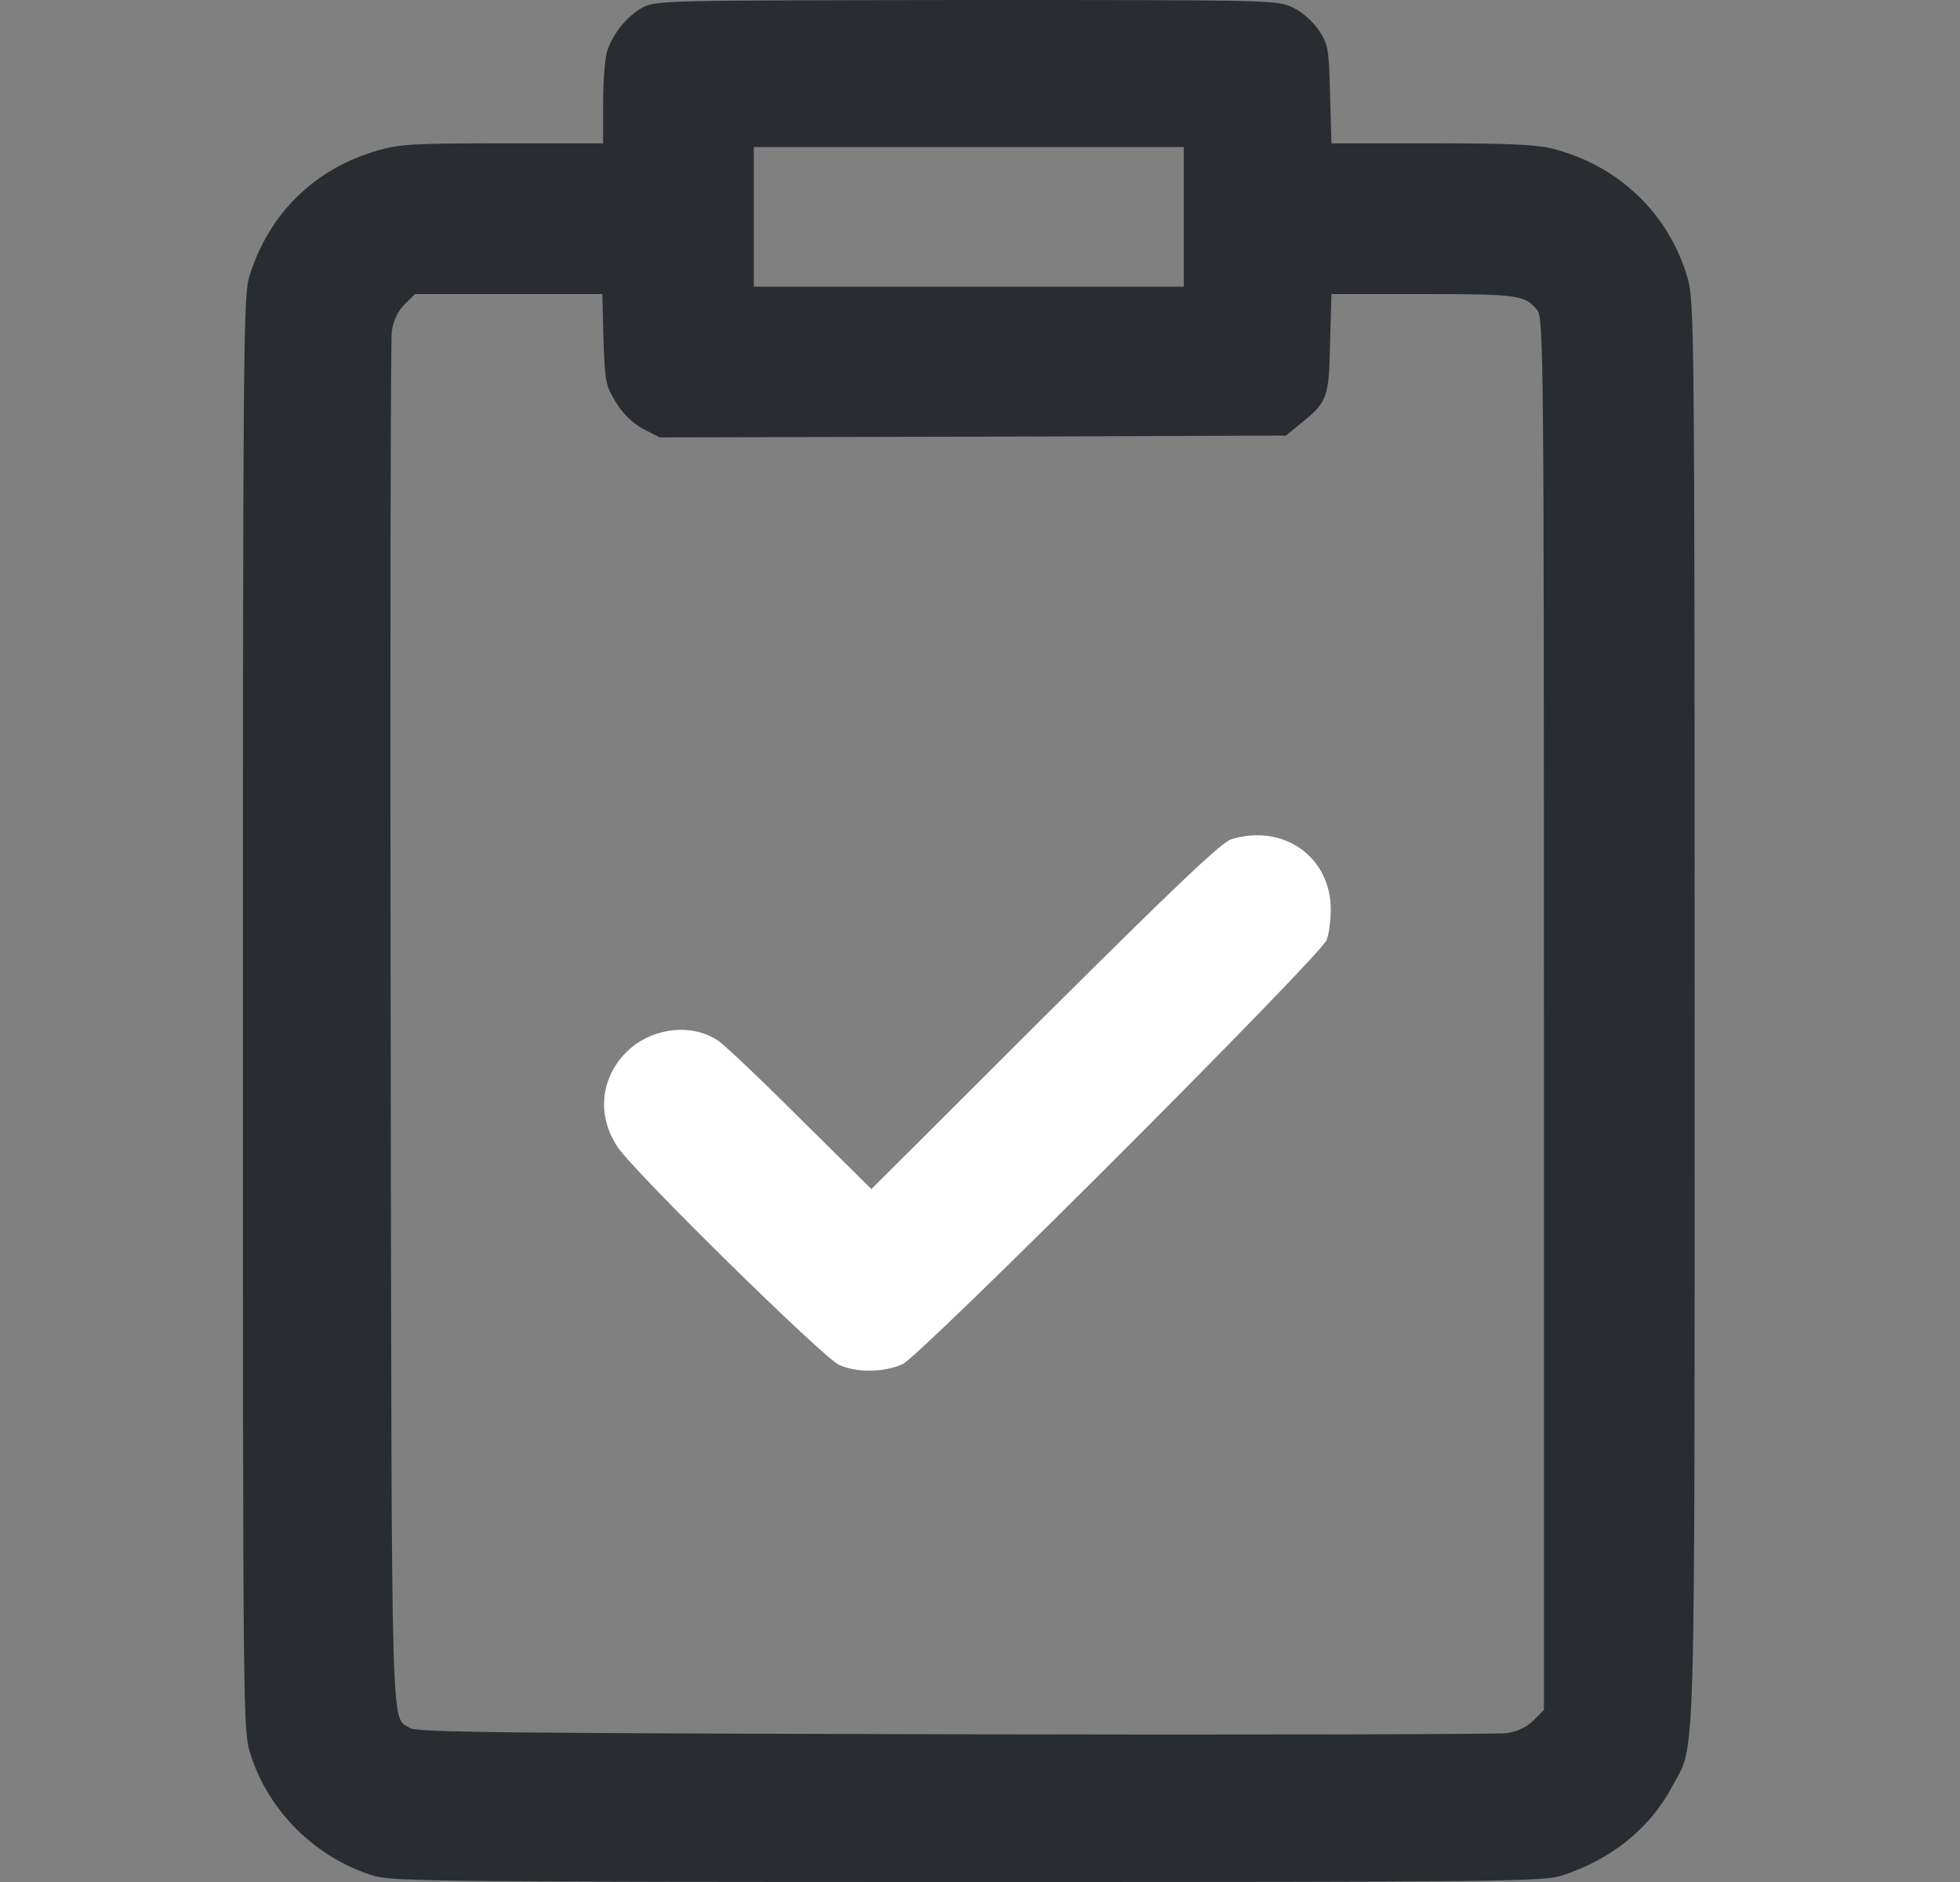
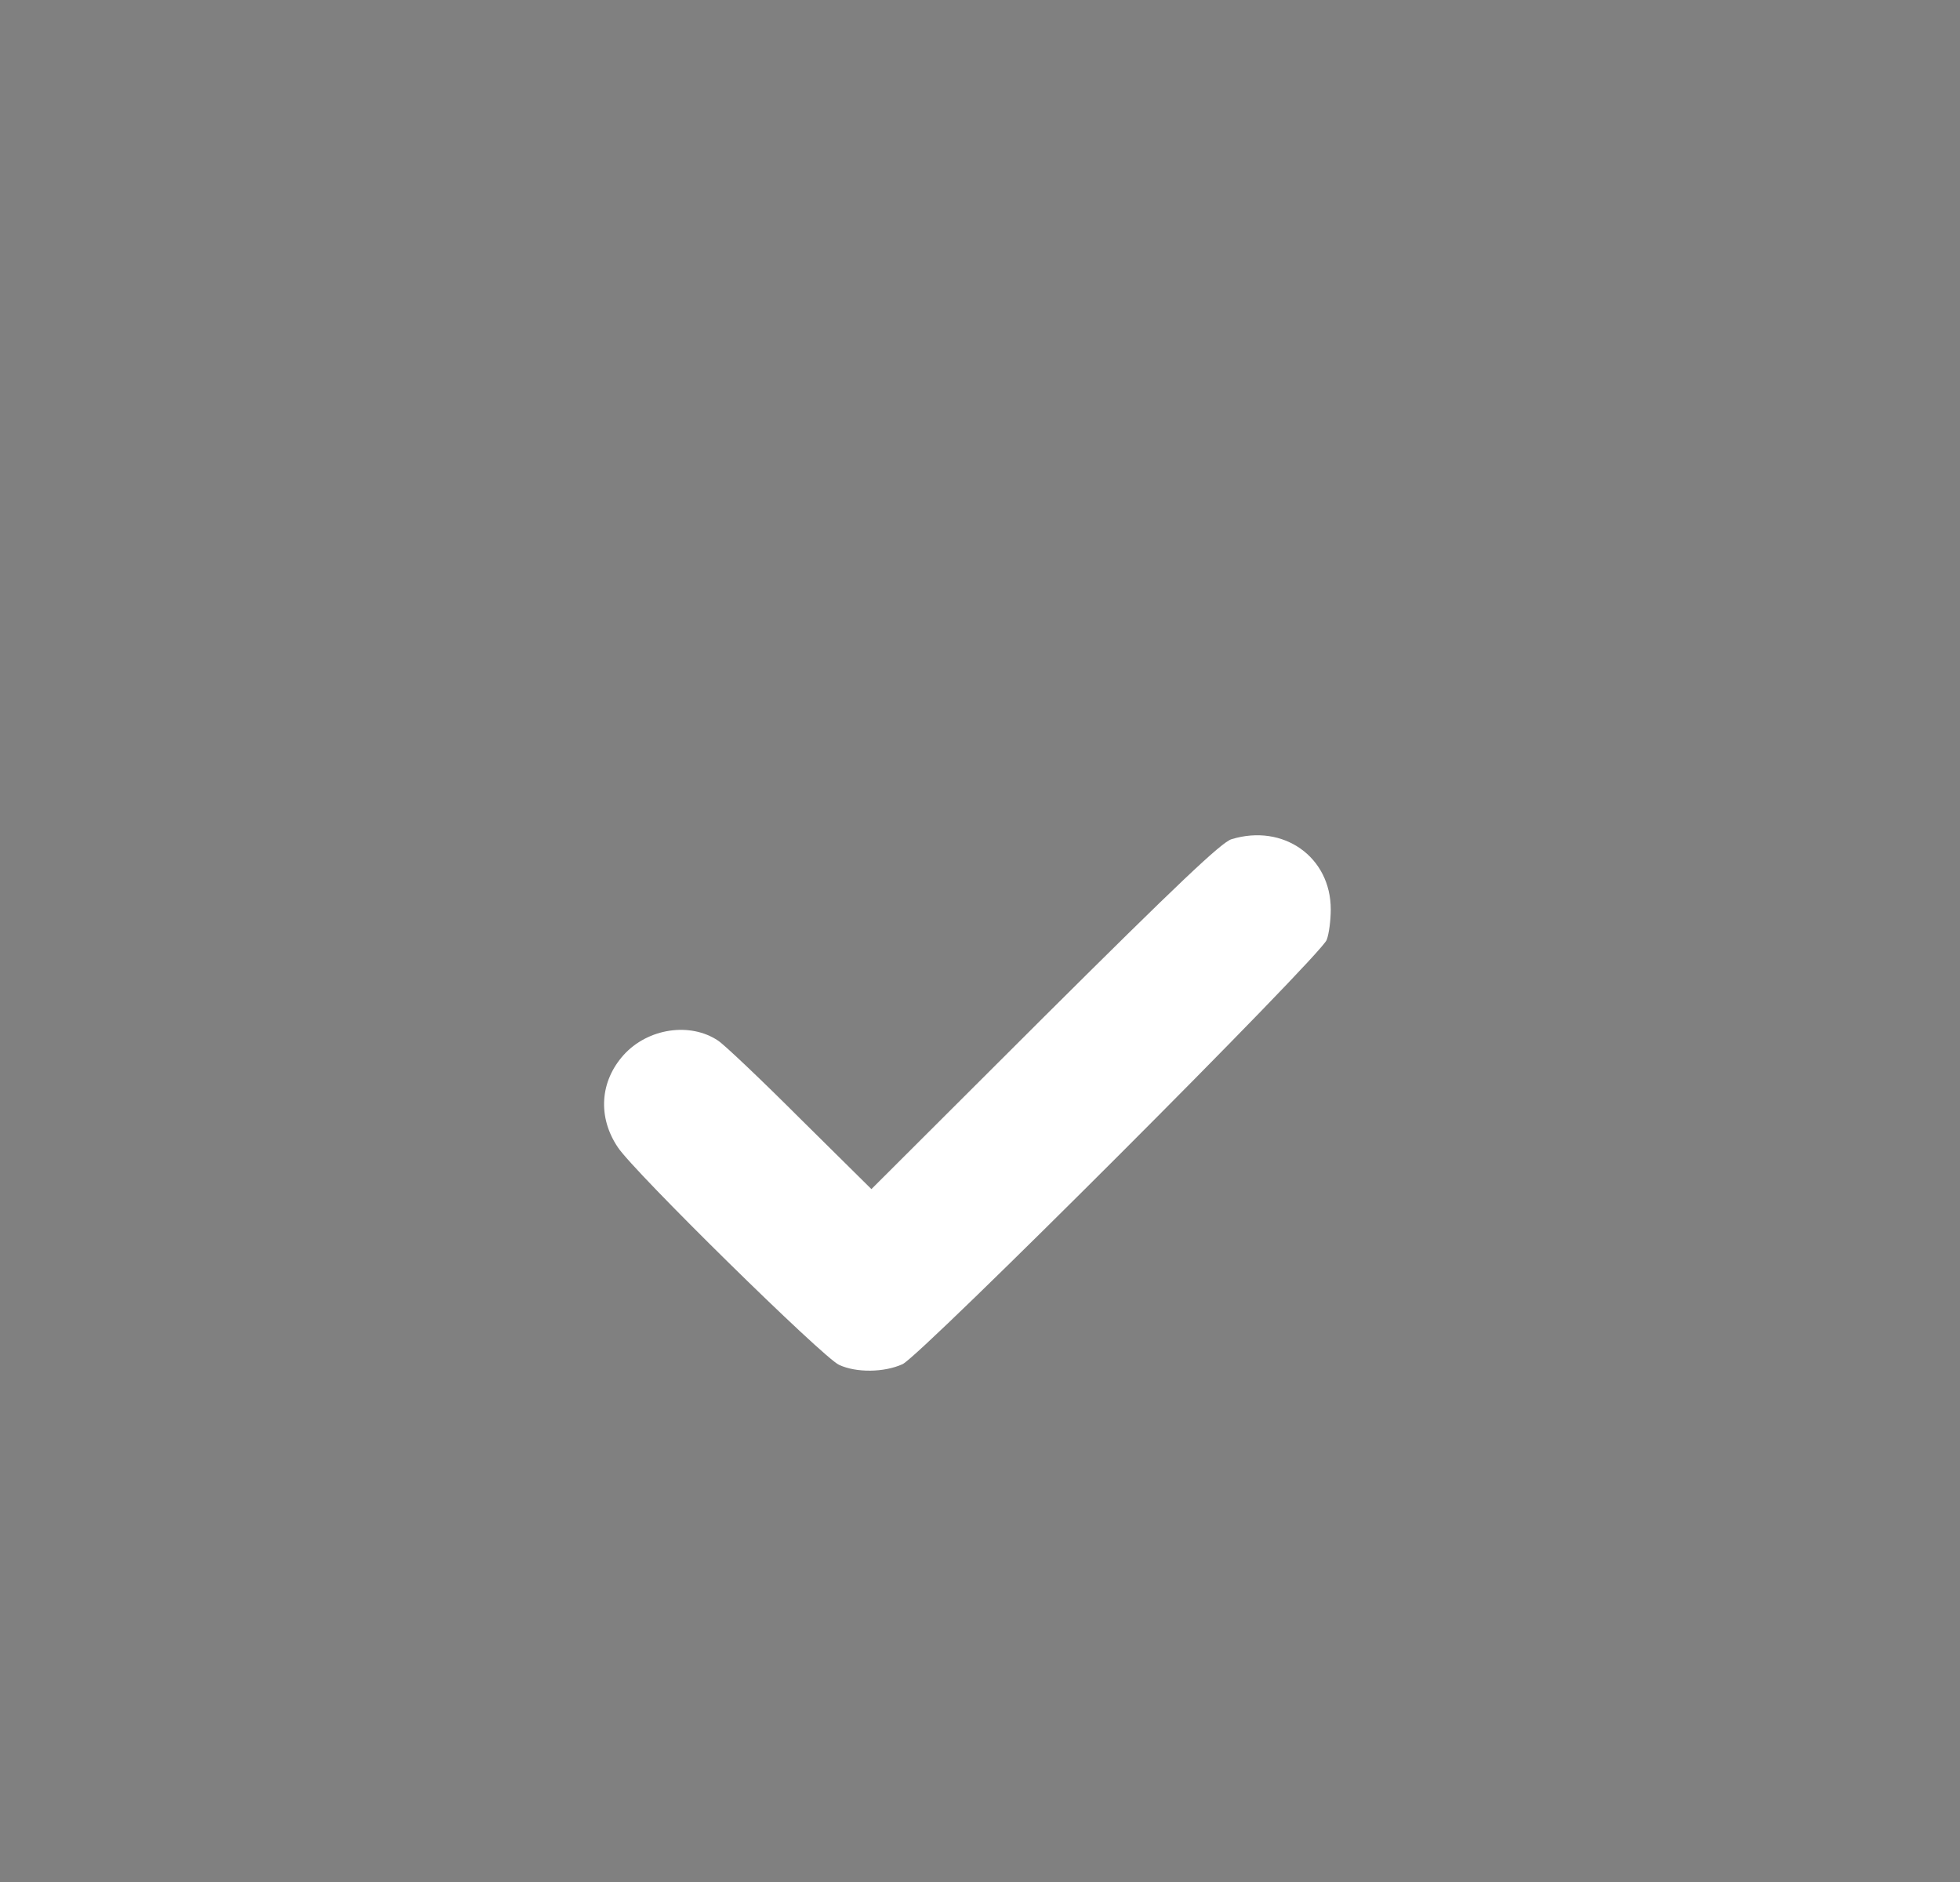
<svg xmlns="http://www.w3.org/2000/svg" width="25" height="24" viewBox="0 0 25 24" fill="none">
  <rect x="0" y="0" width="25" height="24" fill="#808080" stroke="none" />
-   <path d="M8.199 0.094C8.002 0.202 7.824 0.417 7.744 0.652C7.716 0.741 7.693 1.041 7.693 1.317V1.828H6.413C5.297 1.828 5.101 1.837 4.824 1.917C4.018 2.147 3.432 2.719 3.183 3.516C3.104 3.755 3.099 4.369 3.099 12.919C3.099 21.9 3.099 22.073 3.193 22.364C3.422 23.1 4.037 23.705 4.782 23.925C5.011 23.991 5.794 24 12.352 24C19.233 24 19.683 23.995 19.927 23.916C20.551 23.714 21.043 23.316 21.324 22.791C21.633 22.209 21.615 22.889 21.615 12.914C21.615 4.116 21.61 3.858 21.526 3.548C21.291 2.733 20.654 2.114 19.81 1.898C19.594 1.842 19.247 1.828 18.258 1.828H16.983L16.965 1.205C16.951 0.619 16.941 0.567 16.824 0.389C16.749 0.277 16.618 0.159 16.496 0.098C16.29 0 16.271 0 12.329 0C8.499 0.005 8.368 0.005 8.199 0.094ZM15.099 2.766V3.656H12.357H9.615V2.766V1.875H12.357H15.099V2.766ZM7.697 4.327C7.716 4.875 7.726 4.917 7.857 5.133C7.951 5.283 8.068 5.395 8.204 5.47L8.415 5.578L12.408 5.569L16.402 5.555L16.58 5.409C16.932 5.128 16.951 5.077 16.965 4.378L16.983 3.75H18.151C19.369 3.75 19.454 3.764 19.608 3.956C19.688 4.05 19.693 4.594 19.693 12.928V21.806L19.561 21.938C19.472 22.027 19.36 22.078 19.219 22.102C19.107 22.116 15.933 22.125 12.169 22.116C6.404 22.102 5.311 22.092 5.227 22.036C4.983 21.872 4.997 22.416 4.983 13.102C4.974 8.33 4.983 4.336 4.997 4.223C5.021 4.083 5.072 3.97 5.162 3.881L5.293 3.75H6.488H7.683L7.697 4.327Z" fill="#292D32" />
  <path d="M15.708 10.702C15.582 10.739 15.015 11.278 13.327 12.957L11.115 15.164L10.21 14.269C9.718 13.777 9.244 13.327 9.16 13.271C8.804 13.032 8.265 13.111 7.955 13.453C7.651 13.791 7.622 14.246 7.88 14.63C8.082 14.939 10.501 17.316 10.702 17.405C10.922 17.508 11.279 17.503 11.513 17.396C11.747 17.288 16.852 12.183 16.922 11.986C16.951 11.911 16.974 11.738 16.974 11.597C16.974 10.927 16.369 10.5 15.708 10.702Z" fill="white" />
</svg>